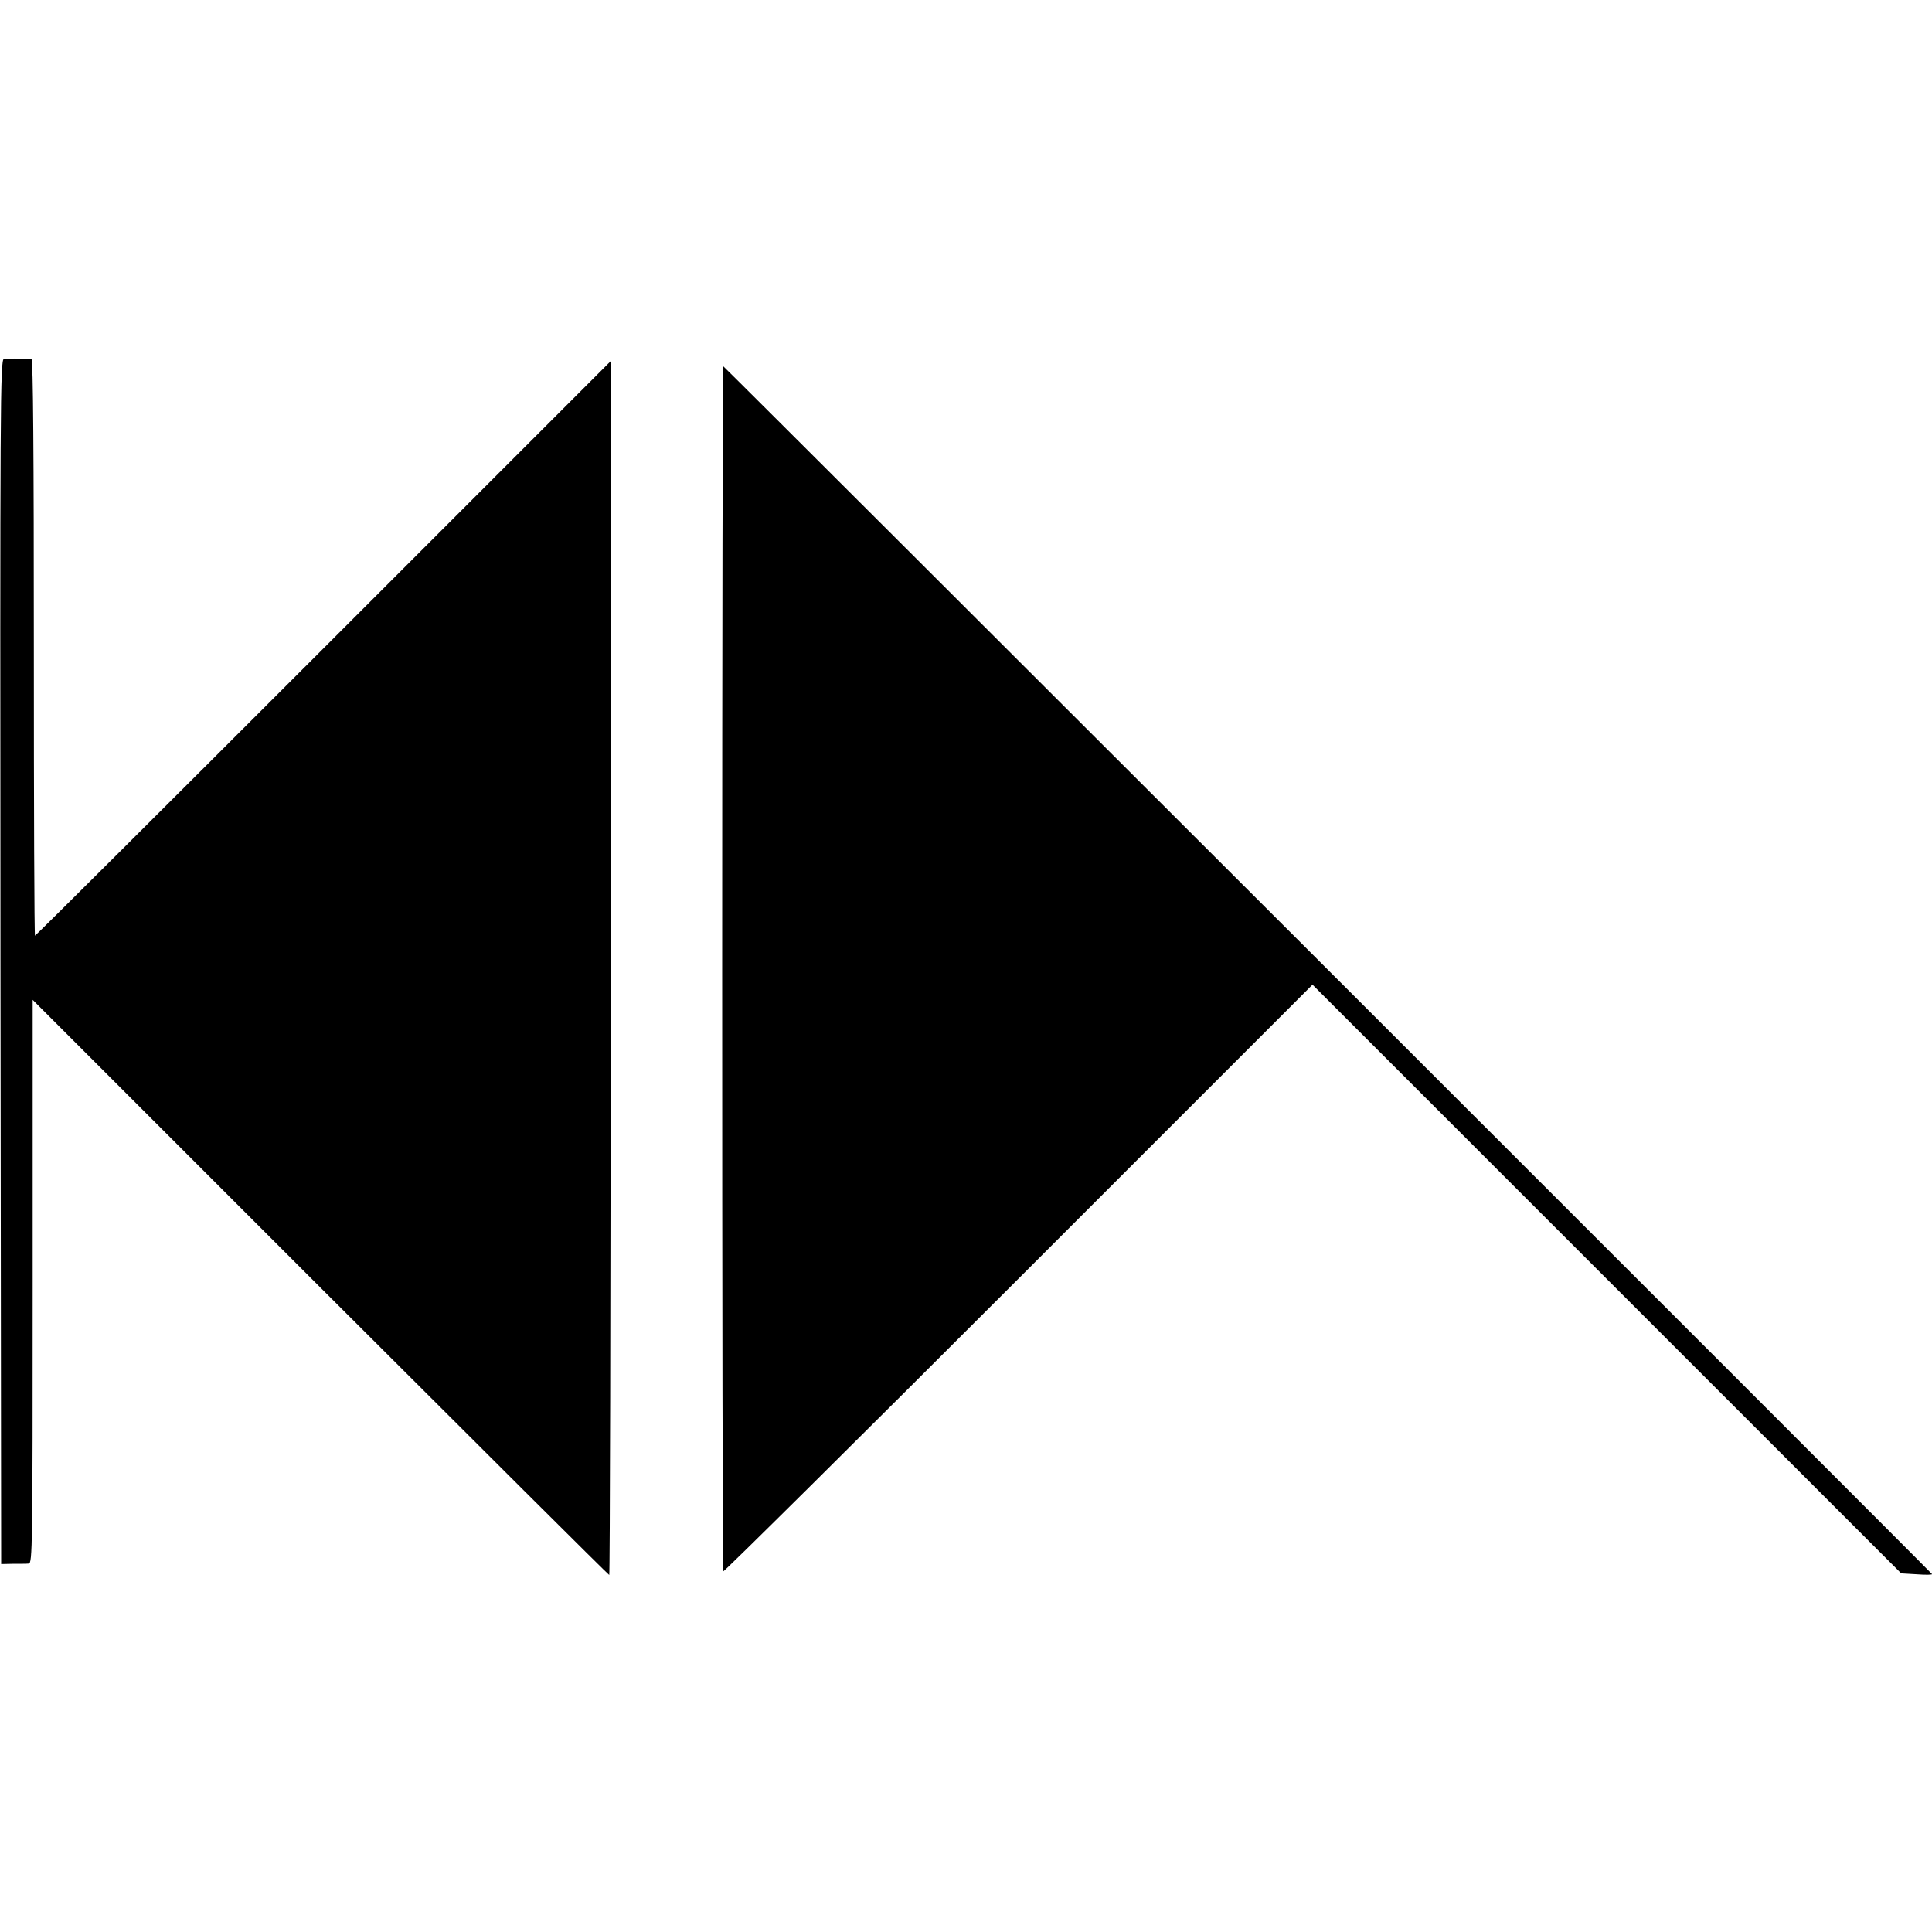
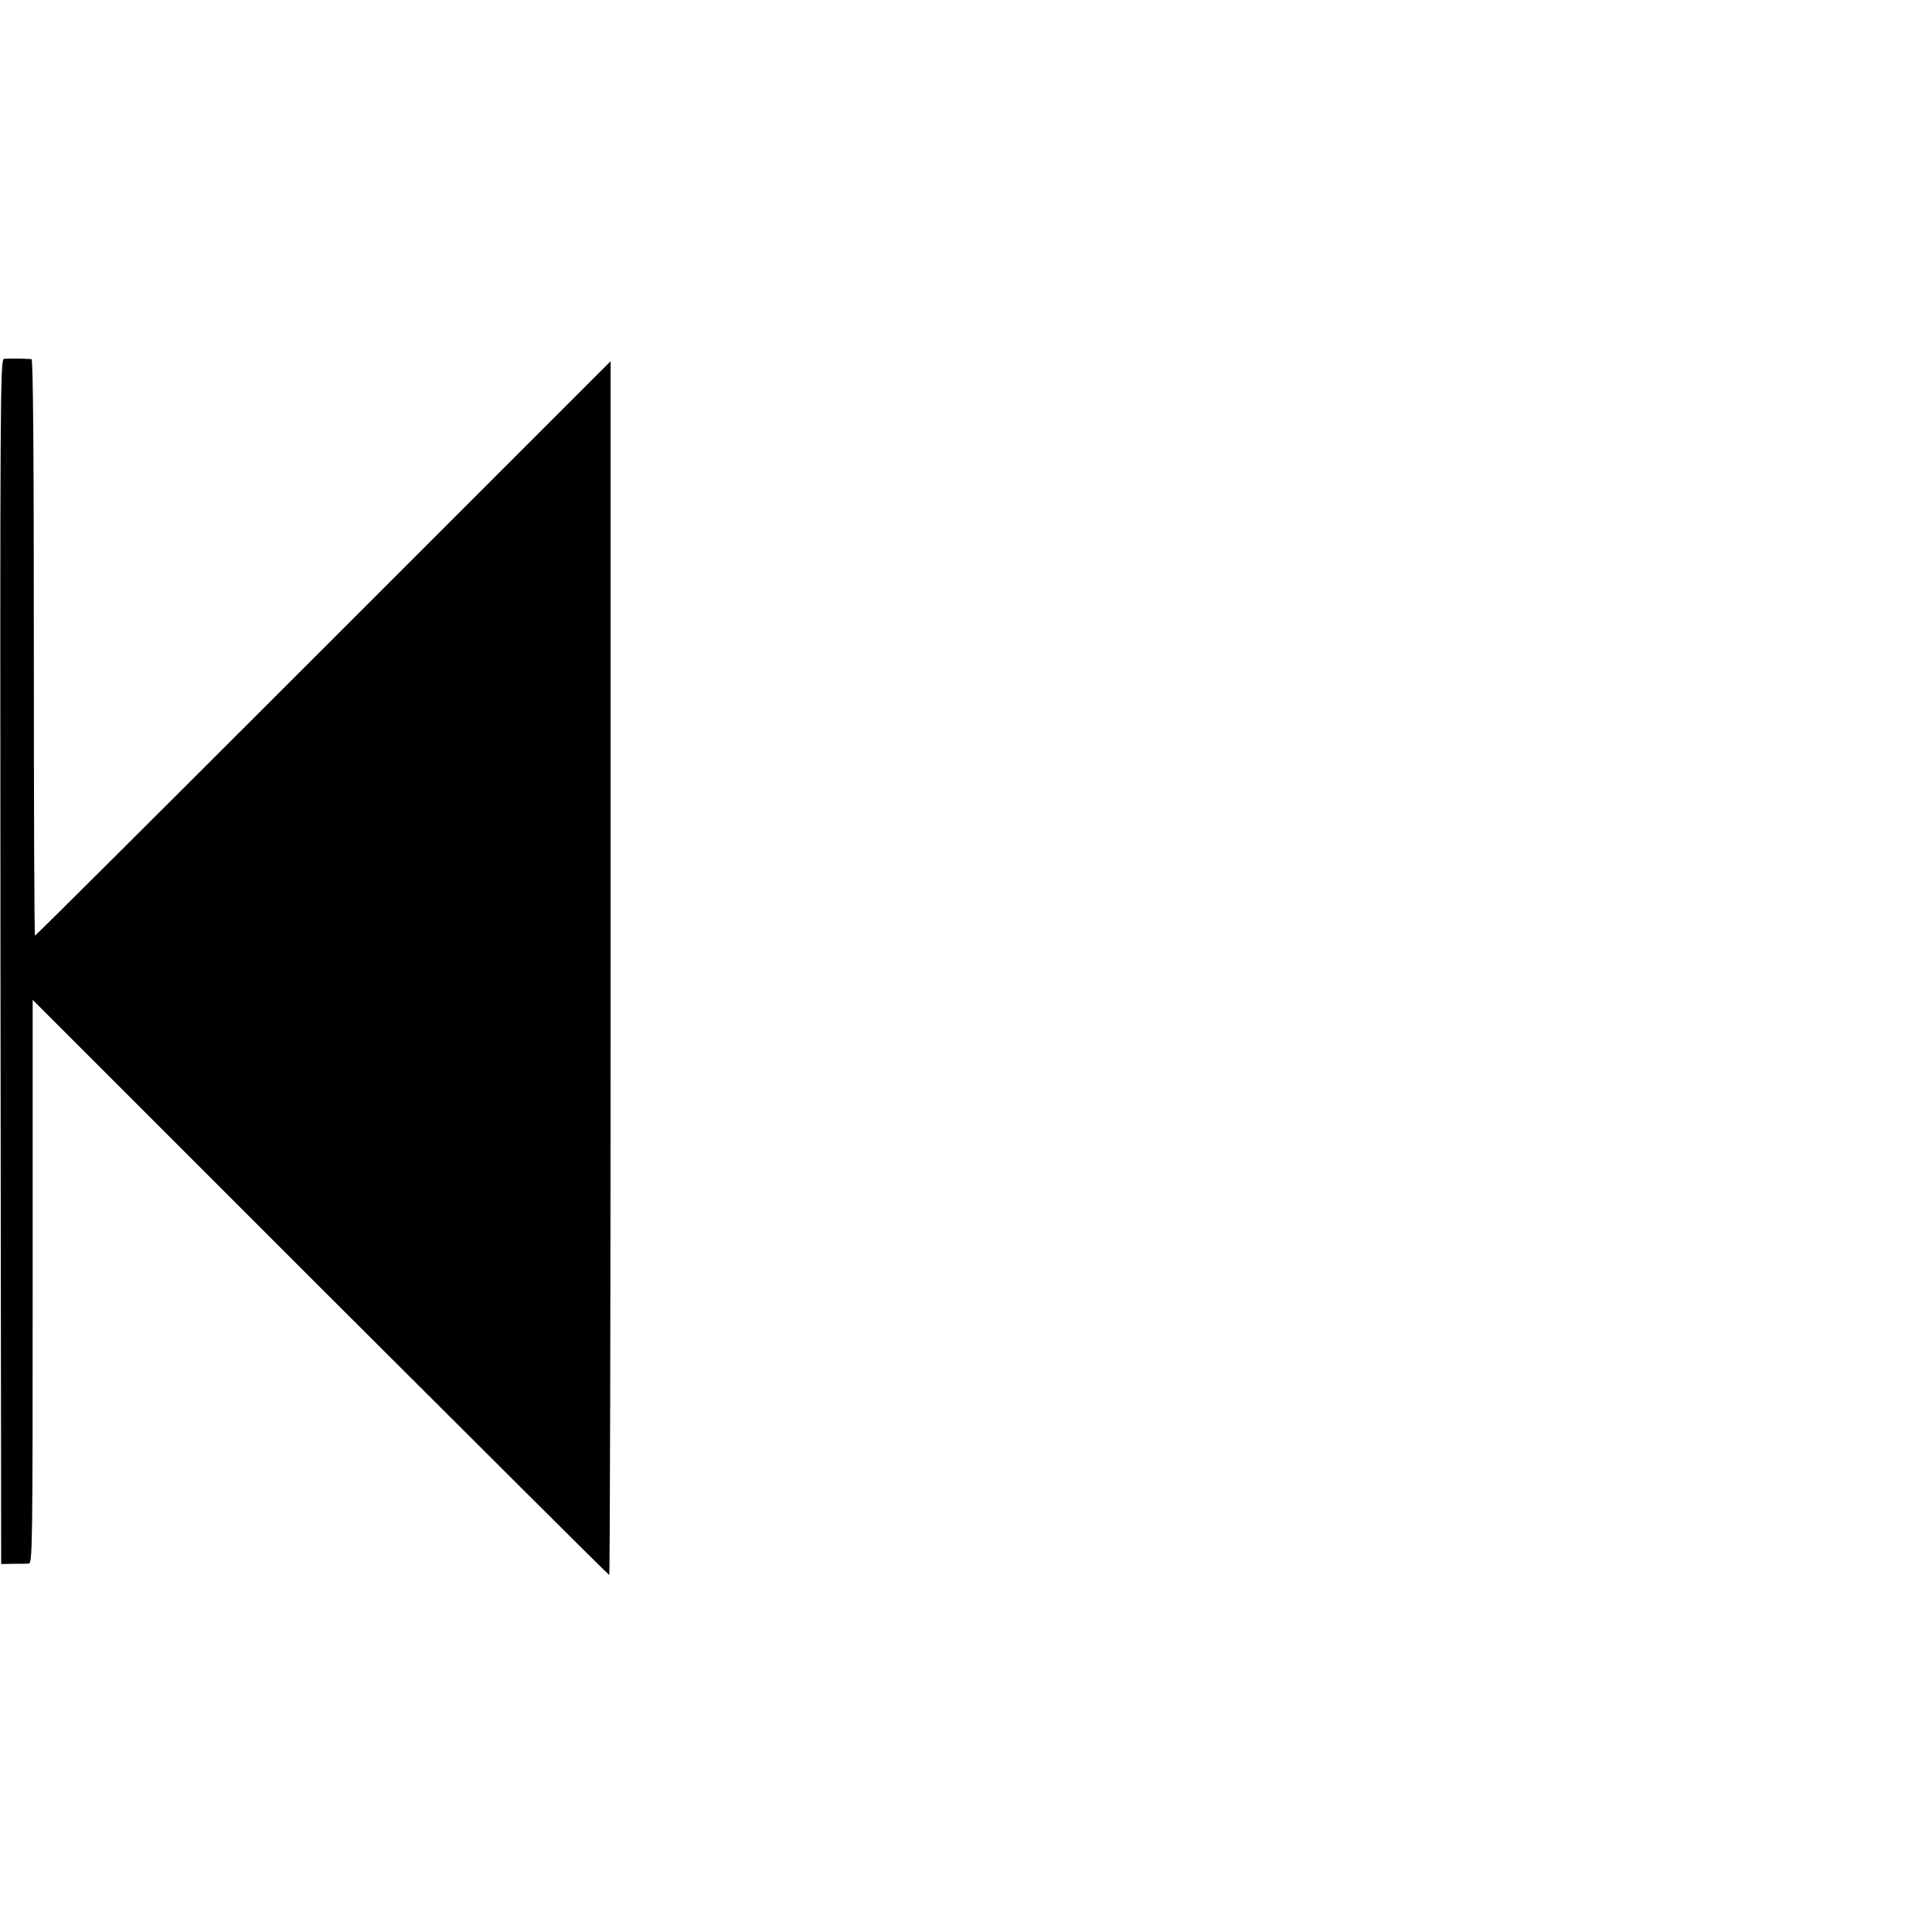
<svg xmlns="http://www.w3.org/2000/svg" version="1.0" width="828pt" height="828pt" viewBox="0 0 828 828" preserveAspectRatio="xMidYMid meet">
  <g transform="translate(0,828) scale(0.1,-0.1)" fill="#000000" stroke="none">
    <path d="M17 6742 c-16 -3 -17 -170 -15 -2584 l3 -2581 50 1 c28 0 58 0 68 1 16 1 17 66 17 1208 l0 1208 1233 -1233 c678 -677 1235 -1232 1238 -1232 3 0 6 1170 6 2601 l0 2601 -1231 -1231 c-677 -677 -1233 -1231 -1236 -1231 -3 0 -5 556 -5 1235 0 819 -3 1235 -10 1236 -45 3 -104 3 -118 1z" />
-     <path d="M3095 4131 c0 -1419 2 -2582 5 -2585 3 -3 573 562 1265 1254 l1260 1260 1262 -1262 1261 -1261 68 -4 c38 -3 67 -2 64 1 -40 44 -5176 5176 -5180 5176 -3 0 -5 -1161 -5 -2579z" />
  </g>
</svg>